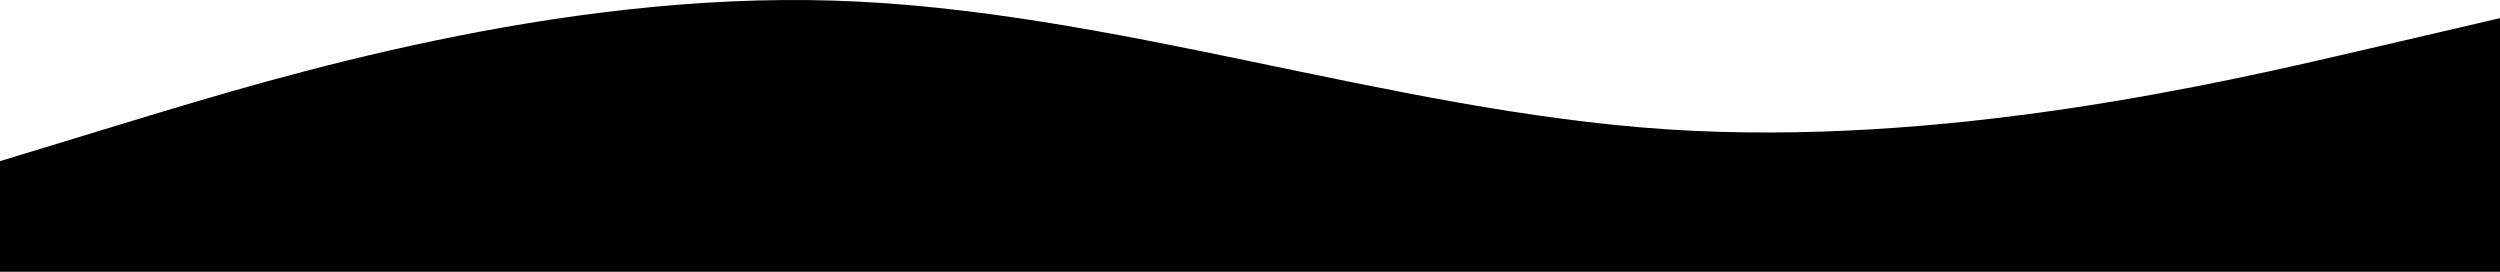
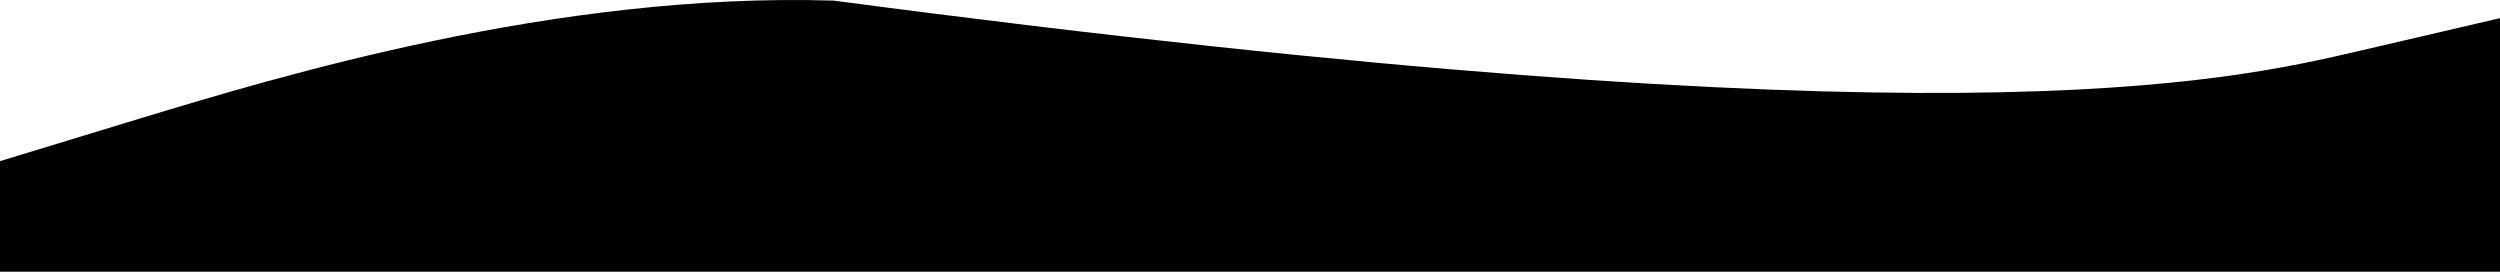
<svg xmlns="http://www.w3.org/2000/svg" width="2300" height="250" viewBox="0 0 2300 250" fill="none">
-   <path d="M0 148.24L127.938 109.273C255.875 70.555 511.75 -7.378 767.05 0.564C1022.63 8.506 1277.36 101.828 1532.95 118.953C1788.25 135.83 2044.12 76.263 2172.06 46.48L2300 16.697V250C1553.47 250 806.944 250 60.418 250C40.279 250 20.139 250 0 250L0 148.24Z" fill="black" />
+   <path d="M0 148.24L127.938 109.273C255.875 70.555 511.75 -7.378 767.05 0.564C1788.25 135.83 2044.12 76.263 2172.06 46.48L2300 16.697V250C1553.47 250 806.944 250 60.418 250C40.279 250 20.139 250 0 250L0 148.24Z" fill="black" />
</svg>